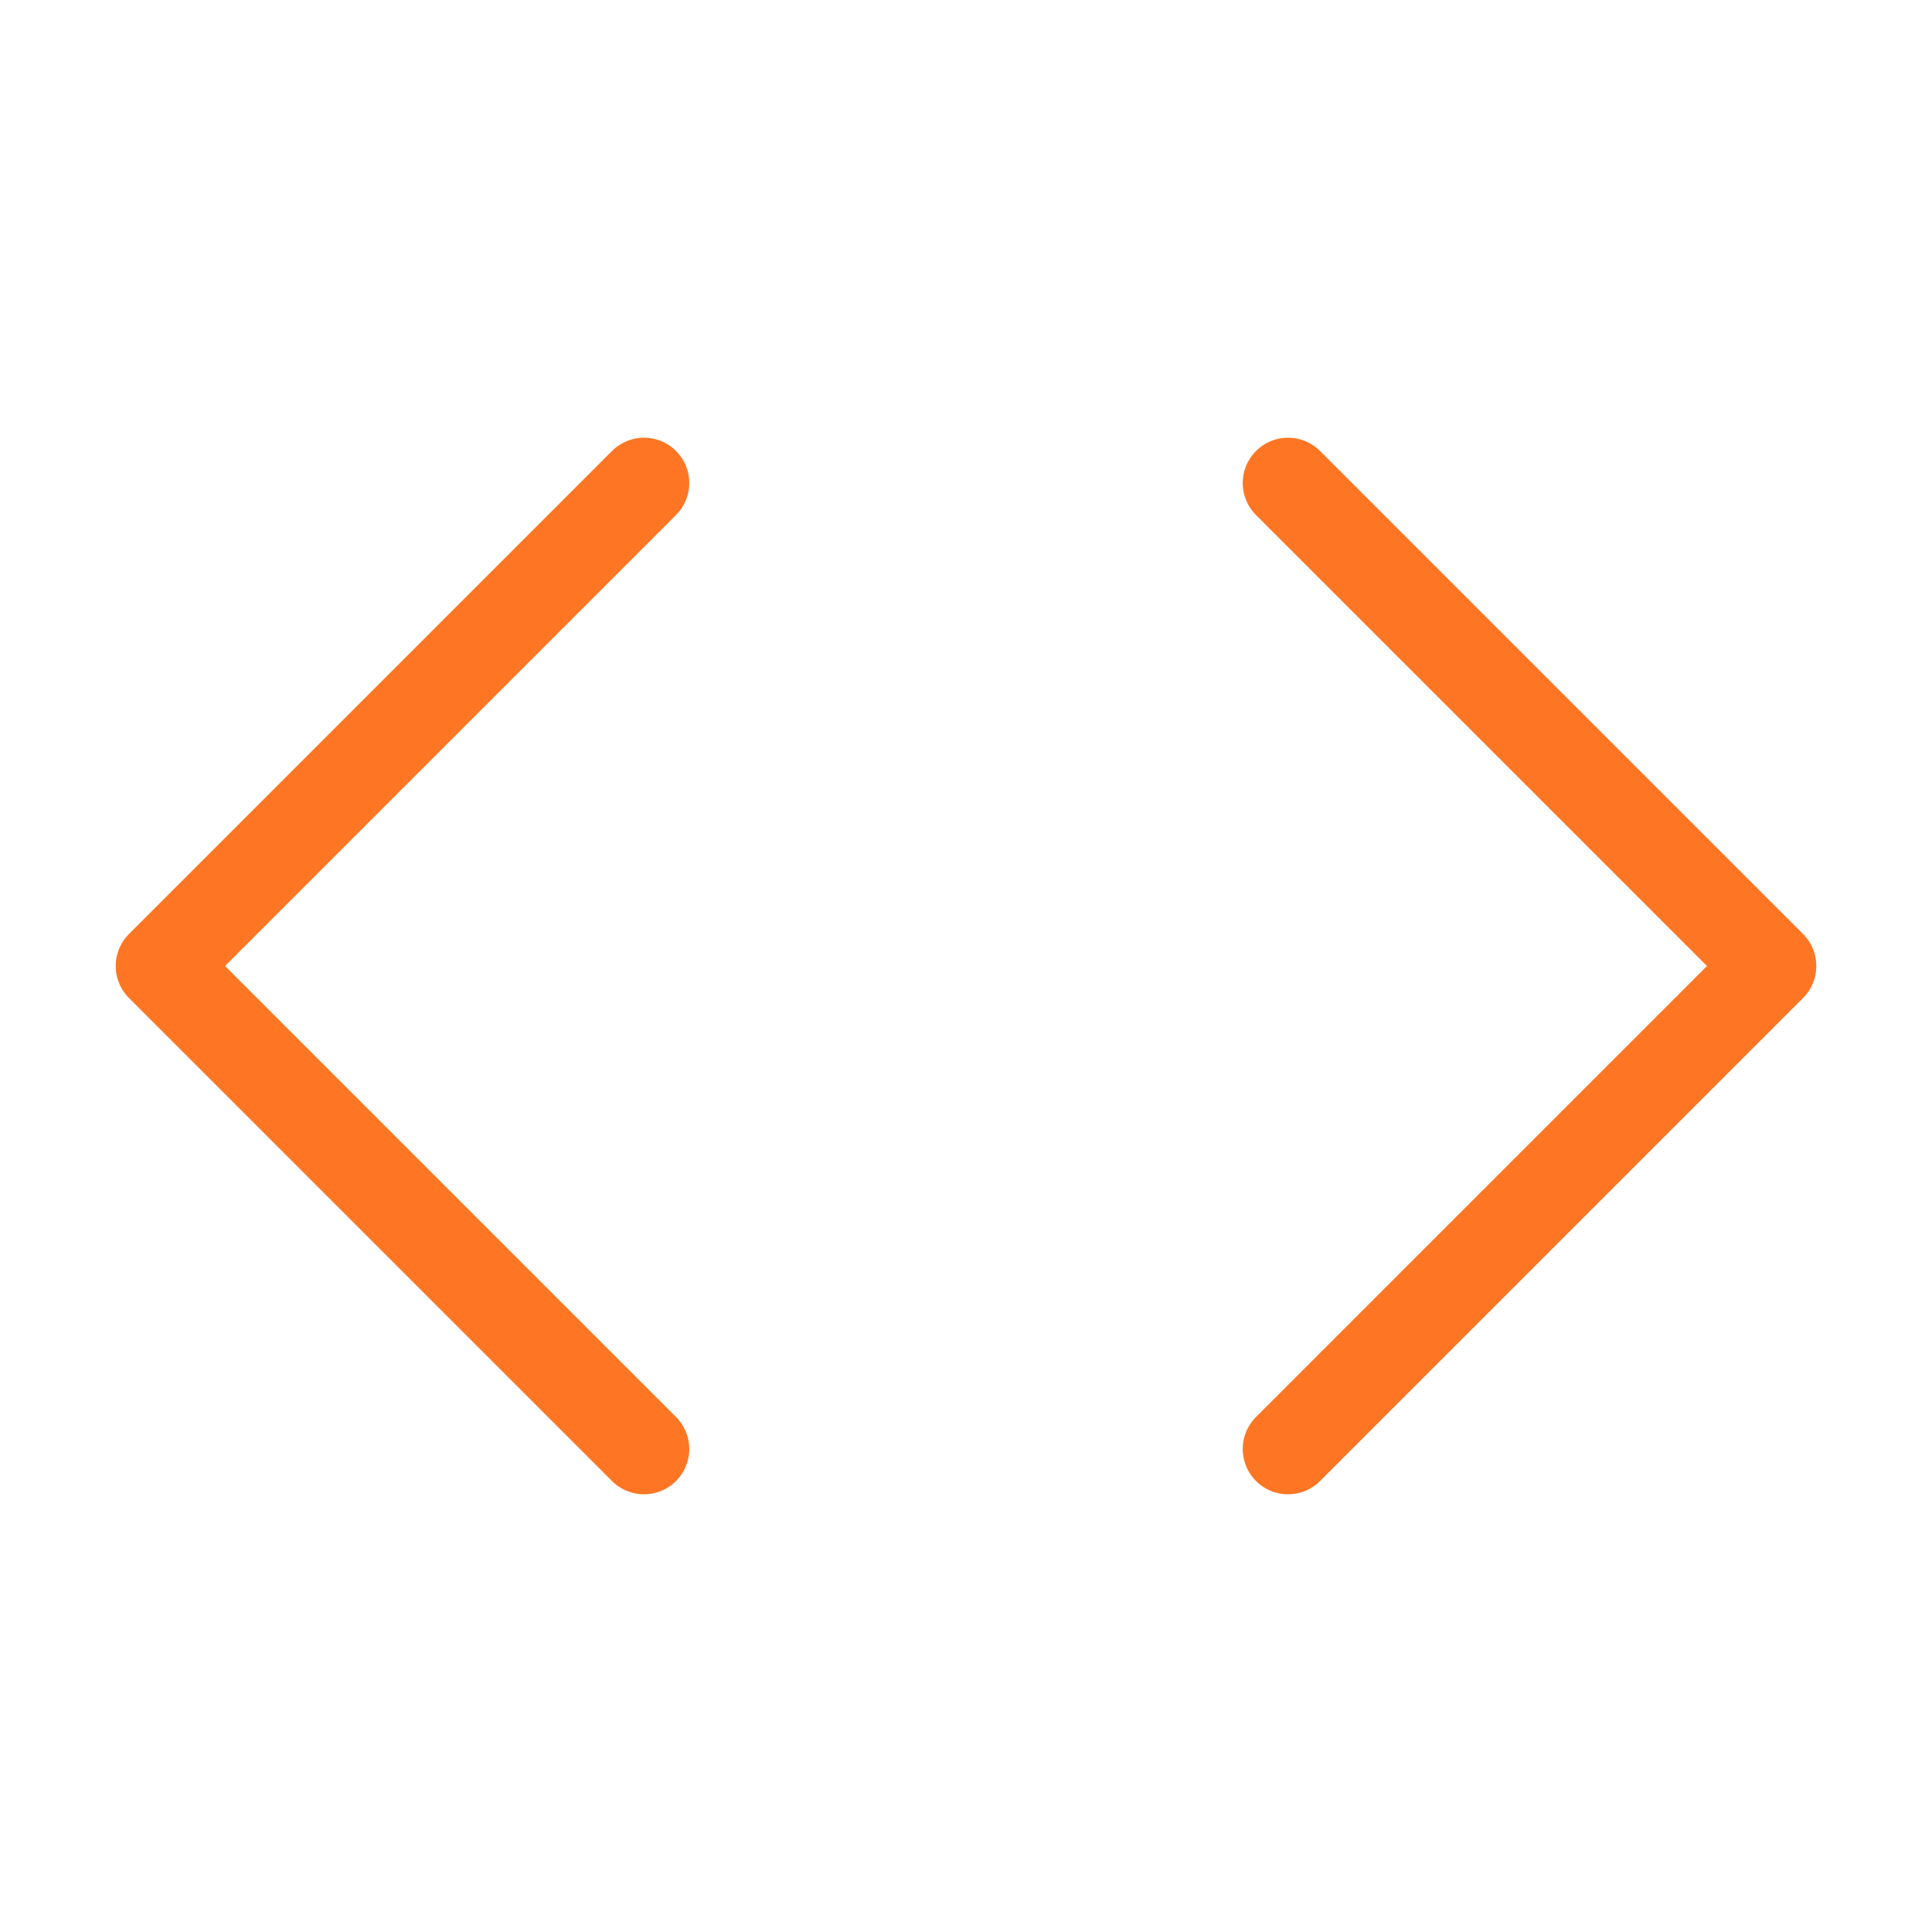
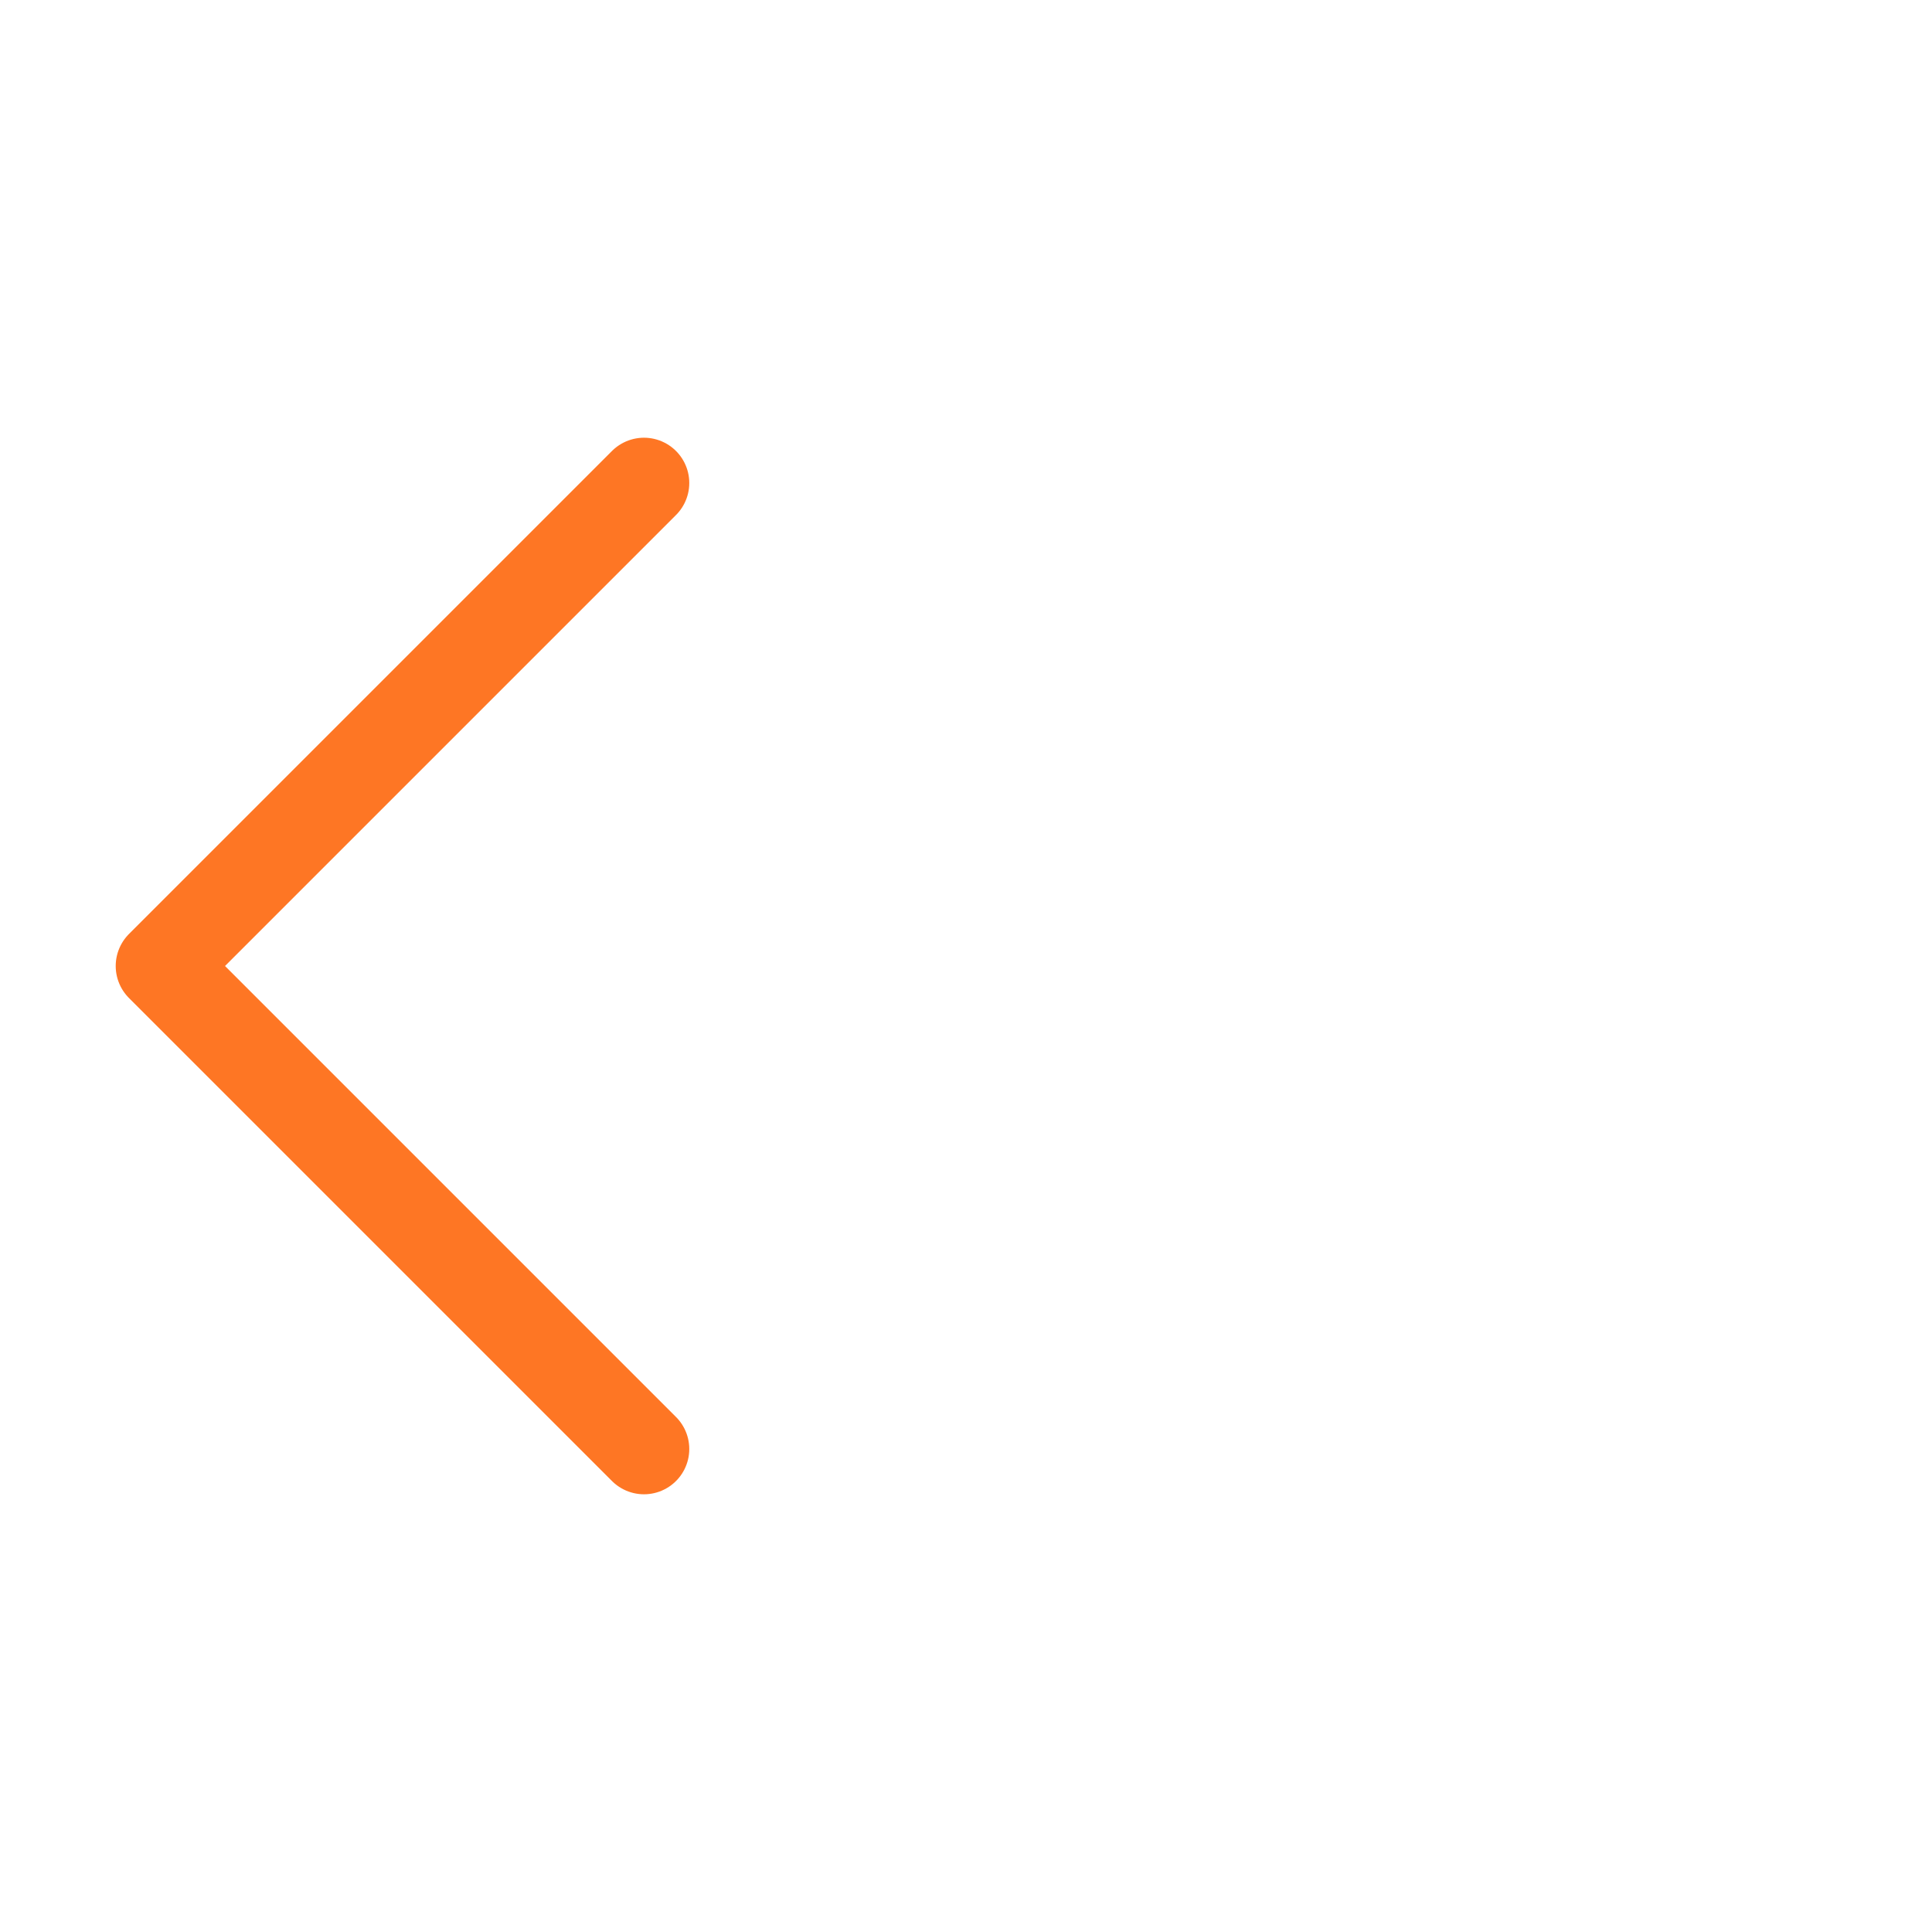
<svg xmlns="http://www.w3.org/2000/svg" width="64" height="64" viewBox="0 0 64 64" fill="none">
-   <path d="M42.667 48L58.667 32L42.667 16" stroke="#FE7624" stroke-width="3" stroke-linecap="round" stroke-linejoin="round" />
  <path d="M21.333 16L5.333 32L21.333 48" stroke="#FE7624" stroke-width="3" stroke-linecap="round" stroke-linejoin="round" />
</svg>